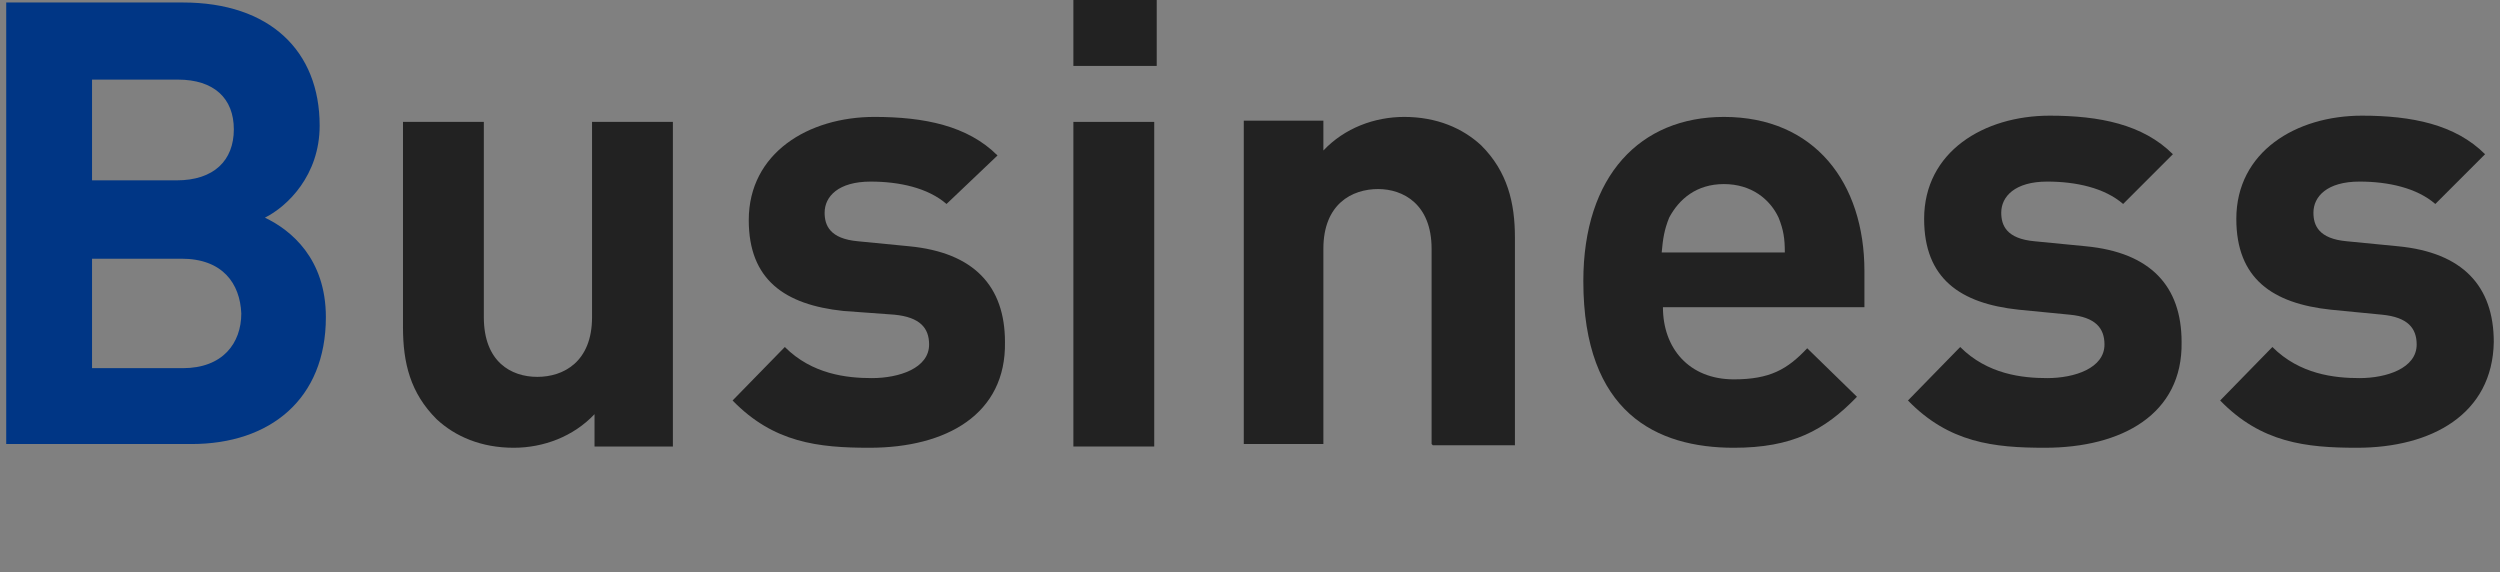
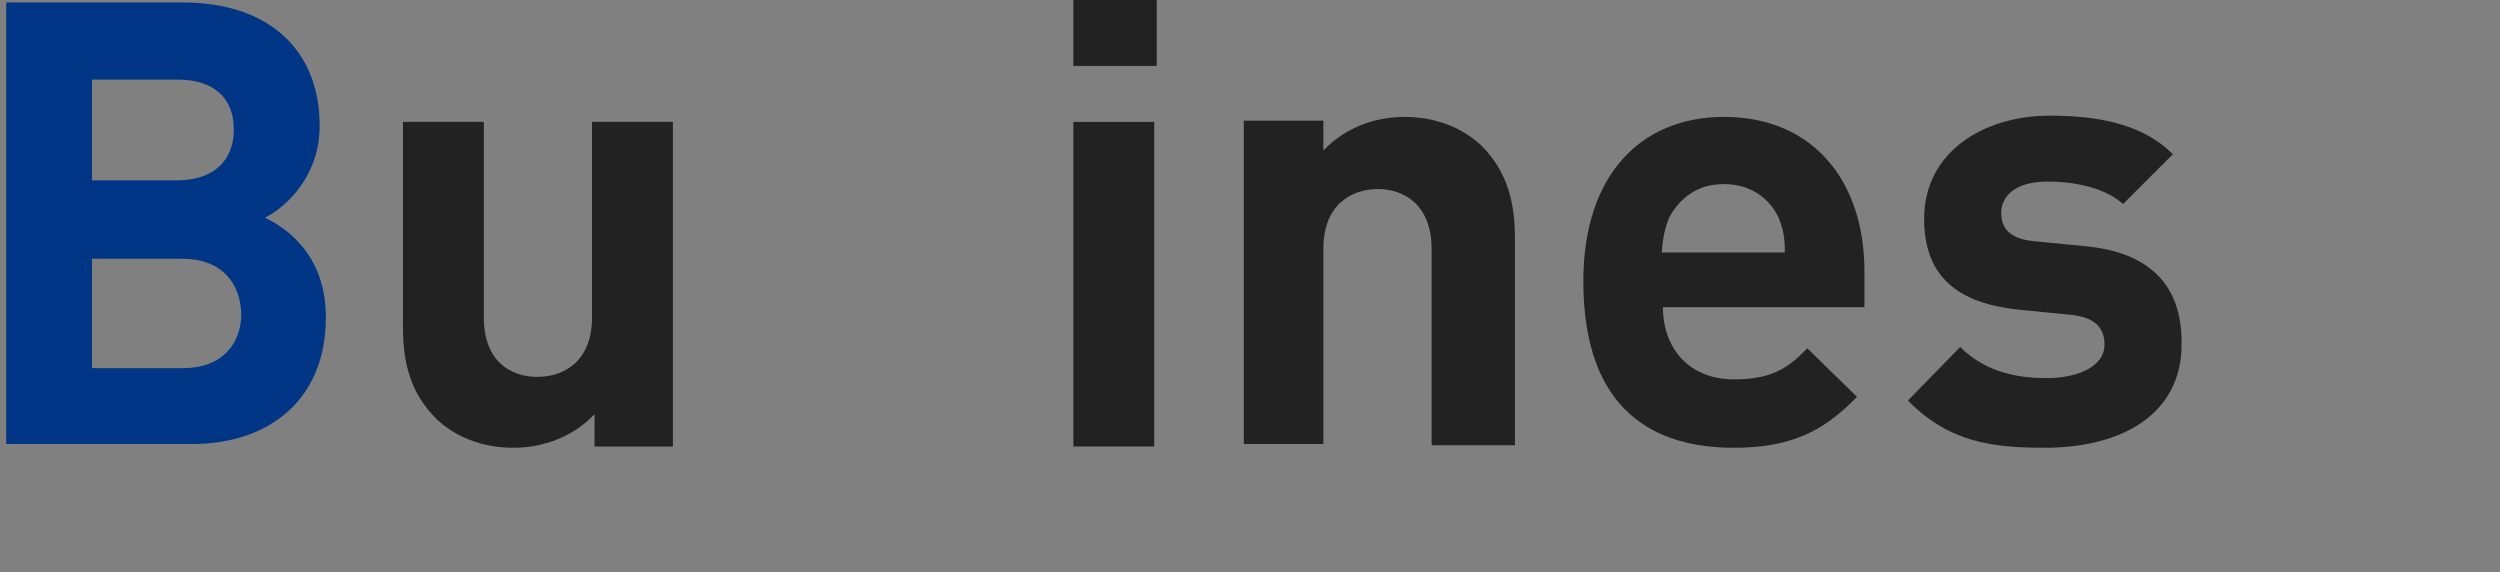
<svg xmlns="http://www.w3.org/2000/svg" version="1.1" id="レイヤー_1" x="0px" y="0px" viewBox="0 0 201 46" style="enable-background:new 0 0 201 46;" xml:space="preserve">
  <rect x="0" y="0" width="201" height="46" fill="#808080" stroke="none" />
  <style type="text/css">
	.st0{fill:#FFFFFF;}
	.st1{fill:#003685;}
	.st2{fill:#222222;}
</style>
  <g>
    <g>
-       <path class="st0" d="M101.4,21v-1" />
-     </g>
+       </g>
  </g>
  <g>
    <g>
      <path class="st1" d="M15.4,35.7H0.5V0.2h14.2c7,0,11,3.9,11,9.9c0,4-2.6,6.5-4.4,7.4c2.1,1,4.9,3.3,4.9,8    C26.2,32.1,21.7,35.7,15.4,35.7z M14.3,6.4H7.4v8.1h6.8c3,0,4.6-1.6,4.6-4.1S17.2,6.4,14.3,6.4z M14.6,20.8H7.4v8.8h7.3    c3.2,0,4.7-2,4.7-4.4C19.3,22.8,17.9,20.8,14.6,20.8z" />
      <path class="st2" d="M47.8,35.7v-2.4c-1.7,1.8-4.1,2.7-6.5,2.7c-2.6,0-4.7-0.9-6.2-2.3c-2.1-2.1-2.7-4.5-2.7-7.4V9.8h6.5v15.7    c0,3.6,2.2,4.8,4.3,4.8c2.1,0,4.4-1.2,4.4-4.8V9.8h6.5v26.1h-6.3L47.8,35.7L47.8,35.7z" />
-       <path class="st2" d="M69.9,36c-4.1,0-7.7-0.4-11-3.8l4.2-4.3c2.2,2.2,5,2.5,7,2.5c2.2,0,4.6-0.8,4.6-2.7c0-1.3-0.7-2.2-2.8-2.4    L67.8,25c-4.7-0.5-7.6-2.5-7.6-7.3c0-5.4,4.8-8.3,10.1-8.3c4,0,7.5,0.7,9.9,3.1l-4.1,3.9c-1.5-1.3-3.8-1.8-6.1-1.8    c-2.6,0-3.7,1.2-3.7,2.5c0,1,0.4,2.1,2.7,2.3l4.1,0.4c5.2,0.5,7.7,3.2,7.7,7.7C80.9,33.3,76.1,36,69.9,36z" />
      <path class="st2" d="M86.3,5.3V0h6.7v5.3H86.3z M86.3,35.7V9.8h6.5v26.1h-6.5V35.7z" />
      <path class="st2" d="M115.1,35.7V20c0-3.6-2.3-4.8-4.3-4.8c-2.1,0-4.4,1.2-4.4,4.8v15.7H100v-26h6.4v2.4c1.7-1.8,4.1-2.7,6.5-2.7    c2.6,0,4.7,0.9,6.2,2.3c2.1,2.1,2.7,4.6,2.7,7.4v16.7h-6.6L115.1,35.7L115.1,35.7z" />
      <path class="st2" d="M133.7,24.7c0,3.3,2.1,5.8,5.7,5.8c2.9,0,4.3-0.8,5.9-2.5l4,3.9c-2.6,2.7-5.2,4.1-9.9,4.1    c-6.2,0-12.1-2.8-12.1-13.4c0-8.5,4.6-13.2,11.3-13.2c7.3,0,11.3,5.3,11.3,12.4v2.9C150,24.7,133.7,24.7,133.7,24.7z M143,17.5    c-0.7-1.5-2.2-2.7-4.4-2.7c-2.2,0-3.6,1.2-4.4,2.7c-0.4,1-0.5,1.7-0.6,2.8h9.9C143.5,19.2,143.4,18.5,143,17.5z" />
      <path class="st2" d="M164.4,36c-4.1,0-7.7-0.4-11-3.8l4.2-4.3c2.2,2.2,5,2.5,7,2.5c2.2,0,4.6-0.8,4.6-2.7c0-1.3-0.7-2.2-2.8-2.4    l-4.1-0.4c-4.7-0.5-7.6-2.5-7.6-7.3c0-5.4,4.8-8.3,10.1-8.3c4,0,7.5,0.7,9.9,3.1l-4,4c-1.5-1.3-3.8-1.8-6.1-1.8    c-2.6,0-3.7,1.2-3.7,2.5c0,1,0.4,2.1,2.7,2.3l4.1,0.4c5.2,0.5,7.7,3.2,7.7,7.7C175.5,33.3,170.6,36,164.4,36z" />
-       <path class="st2" d="M189.5,36c-4.1,0-7.7-0.4-11-3.8l4.2-4.3c2.2,2.2,5,2.5,7,2.5c2.2,0,4.6-0.8,4.6-2.7c0-1.3-0.7-2.2-2.8-2.4    l-4.1-0.4c-4.7-0.5-7.6-2.5-7.6-7.3c0-5.4,4.8-8.3,10.1-8.3c4,0,7.5,0.7,9.9,3.1l-4,4c-1.5-1.3-3.8-1.8-6.1-1.8    c-2.6,0-3.7,1.2-3.7,2.5c0,1,0.4,2.1,2.7,2.3l4.1,0.4c5.2,0.5,7.7,3.2,7.7,7.7C200.4,33.3,195.5,36,189.5,36z" />
    </g>
  </g>
</svg>